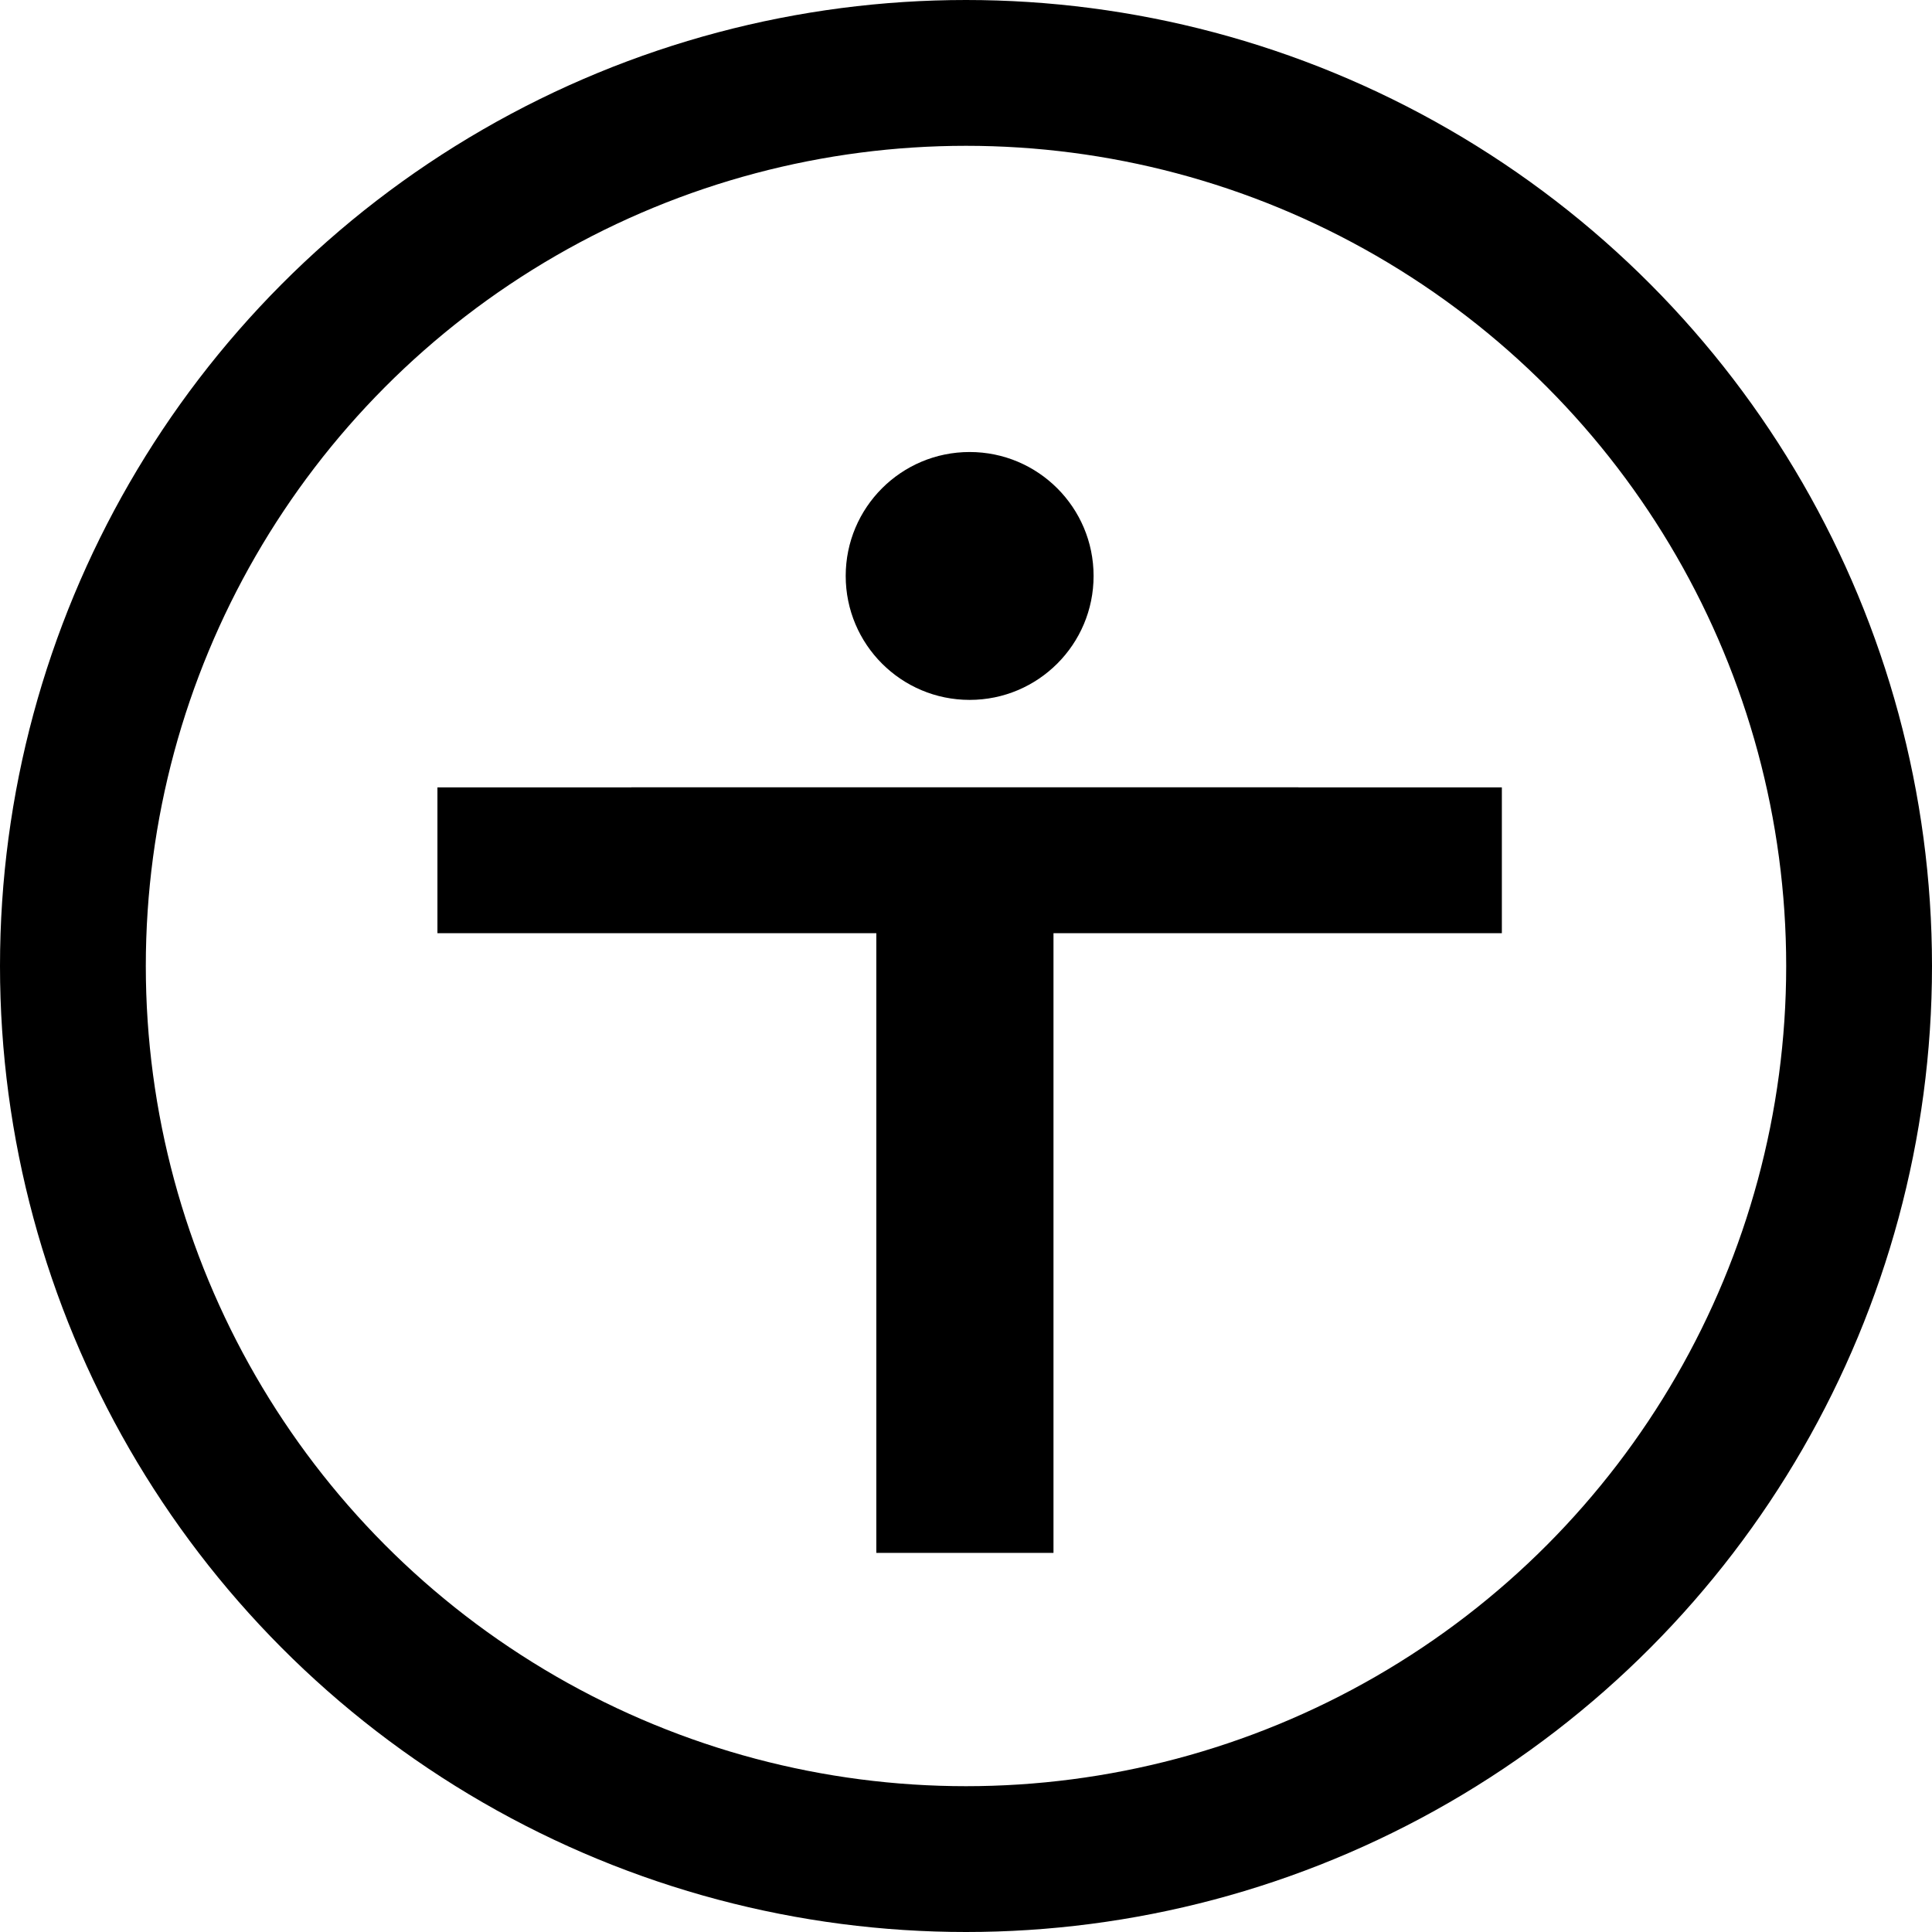
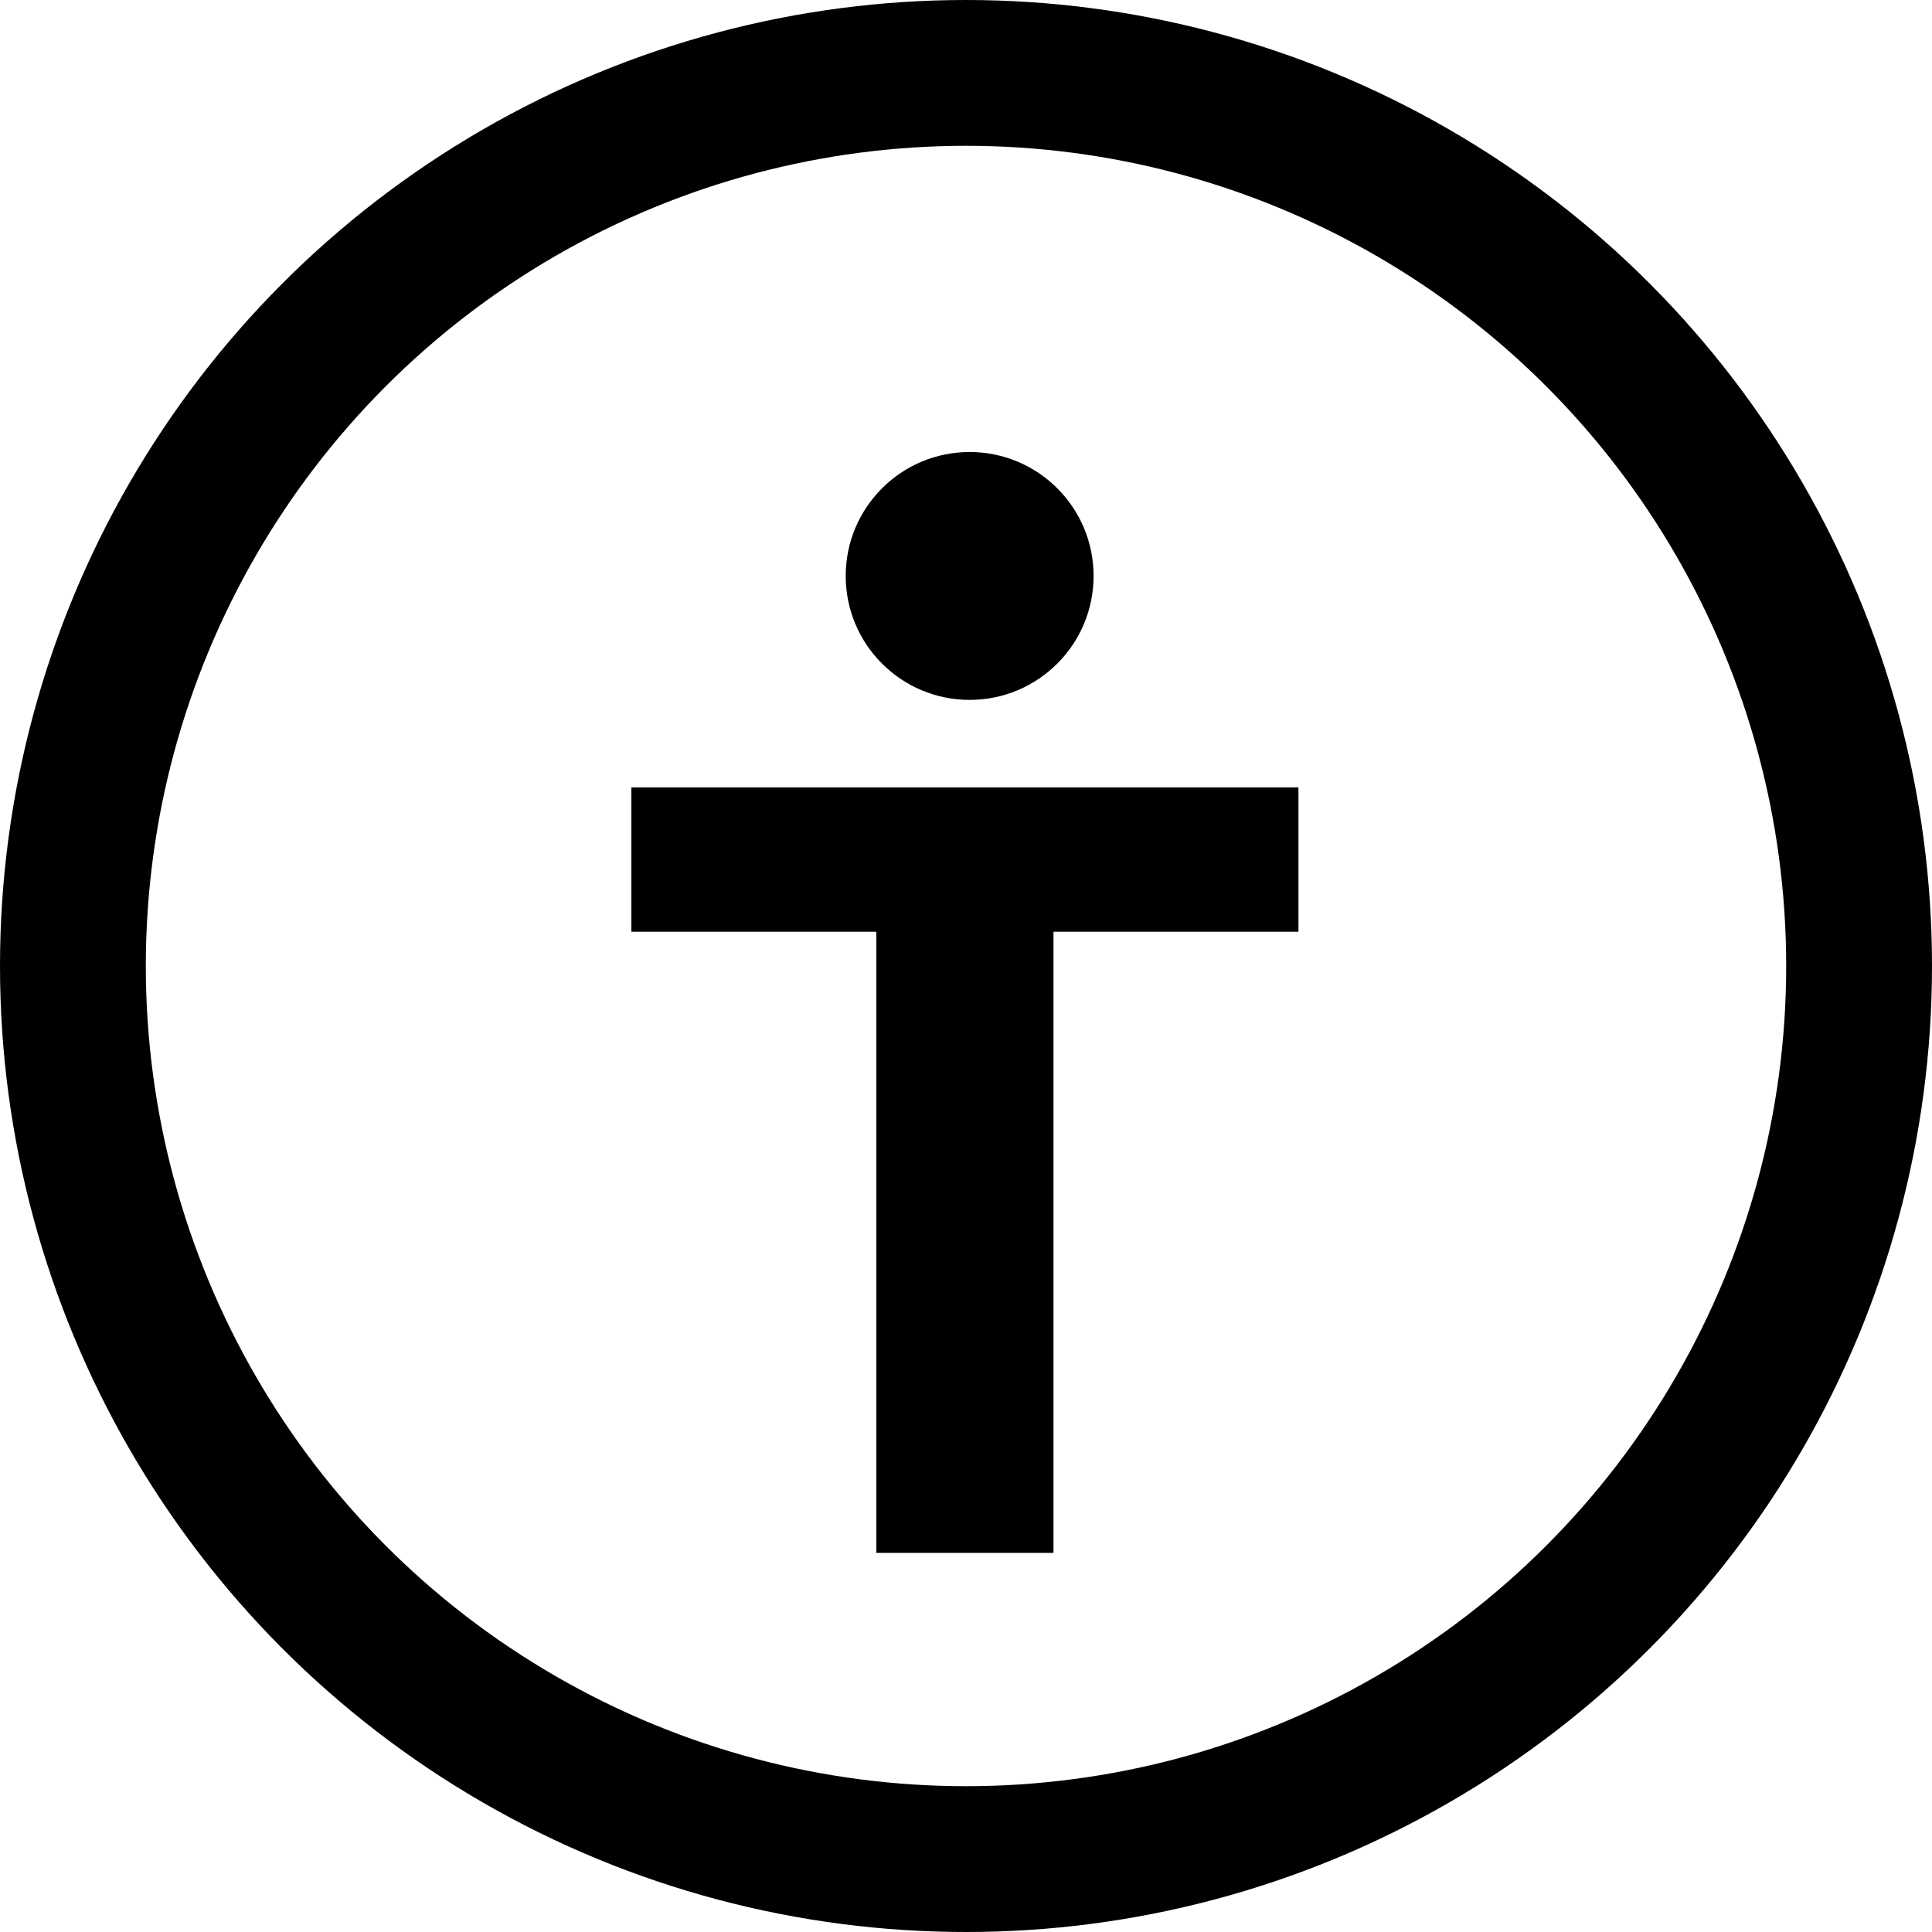
<svg xmlns="http://www.w3.org/2000/svg" width="265" height="265" viewBox="0 0 265 265" fill="none">
  <circle cx="132.5" cy="132.5" r="122.5" stroke="black" stroke-width="20" />
  <path d="M120.2 213V127.8H86.6V108H178.1V127.8H144.5V213H120.2Z" fill="black" />
  <circle cx="133" cy="79" r="17" fill="black" />
-   <rect x="60" y="108" width="146" height="20" fill="black" />
</svg>